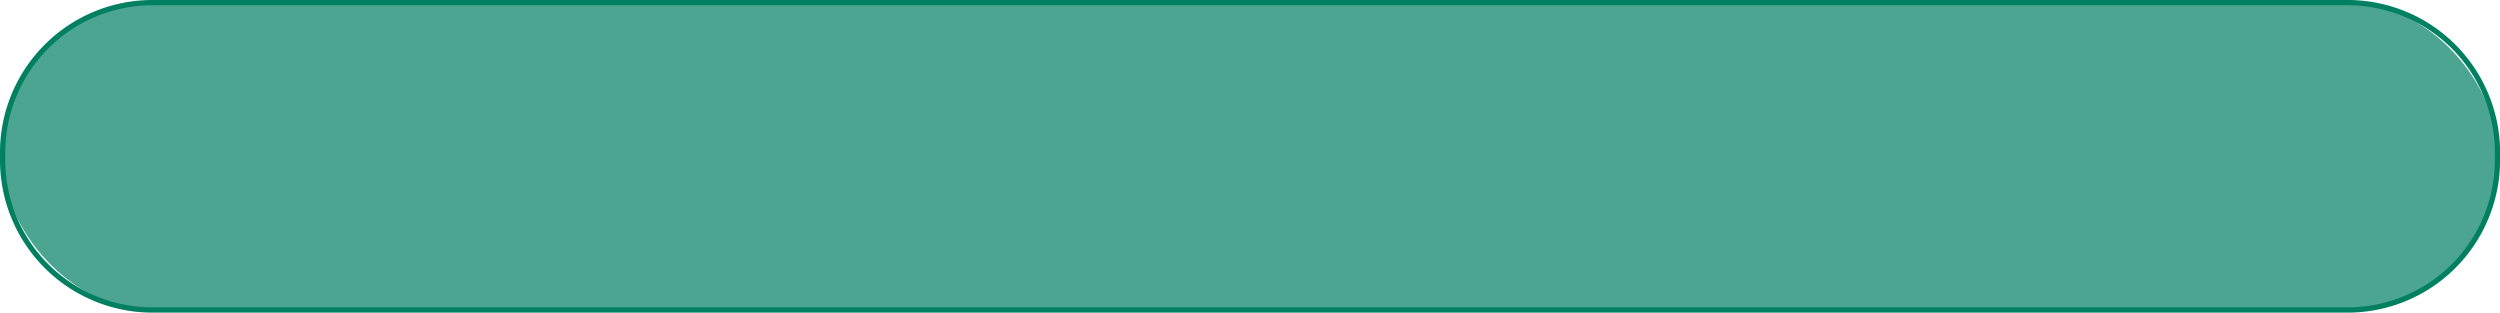
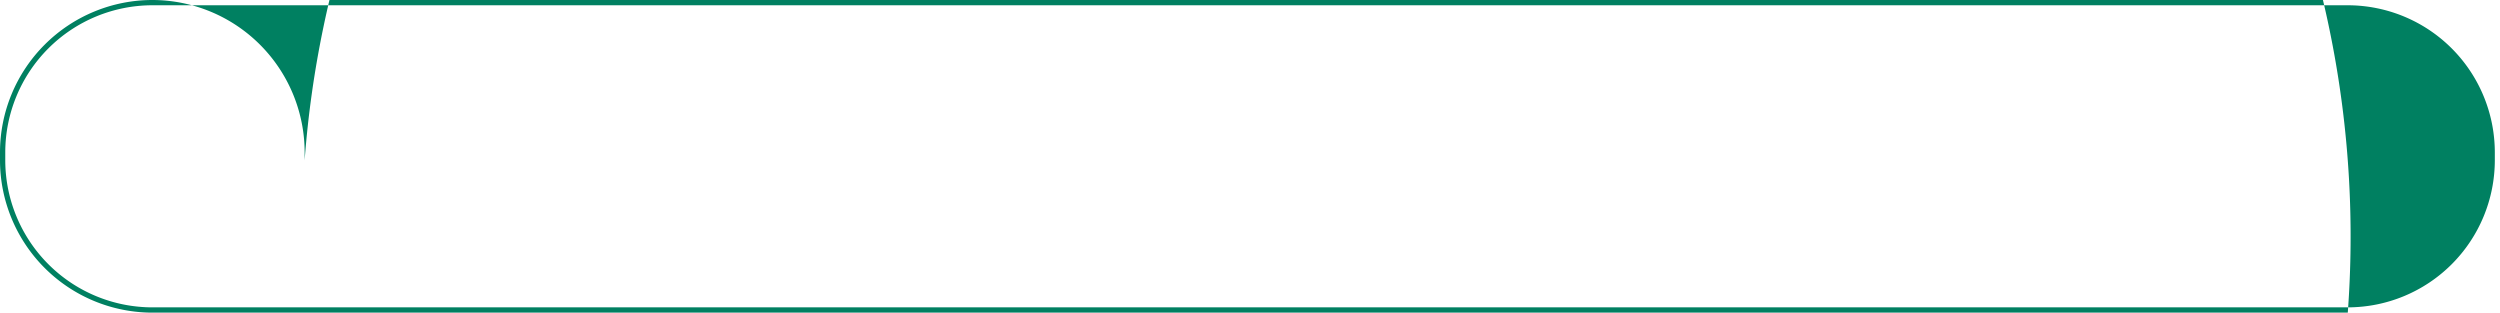
<svg xmlns="http://www.w3.org/2000/svg" fill="#000000" height="178" preserveAspectRatio="xMidYMid meet" version="1" viewBox="0.0 0.0 1423.4 178.0" width="1423.4" zoomAndPan="magnify">
  <g data-name="Слой 2">
    <g data-name="Слой 1">
      <g id="change1_1">
-         <rect fill="#008061" height="175" opacity="0.7" rx="85.23" width="1420.45" x="1.5" y="1.5" />
-       </g>
+         </g>
      <g id="change2_1">
-         <path d="M1336.73,178H86.73A86.83,86.83,0,0,1,0,91.27V86.73A86.83,86.83,0,0,1,86.73,0h1250a86.82,86.82,0,0,1,86.72,86.73v4.54A86.82,86.82,0,0,1,1336.73,178ZM86.73,3A83.82,83.82,0,0,0,3,86.73v4.54A83.82,83.82,0,0,0,86.73,175h1250a83.82,83.82,0,0,0,83.72-83.73V86.73A83.82,83.82,0,0,0,1336.73,3Z" fill="#008061" />
+         <path d="M1336.73,178H86.73A86.83,86.83,0,0,1,0,91.27V86.73A86.83,86.83,0,0,1,86.73,0a86.82,86.82,0,0,1,86.72,86.73v4.54A86.82,86.82,0,0,1,1336.73,178ZM86.73,3A83.82,83.82,0,0,0,3,86.73v4.54A83.82,83.82,0,0,0,86.73,175h1250a83.82,83.82,0,0,0,83.72-83.73V86.73A83.82,83.82,0,0,0,1336.73,3Z" fill="#008061" />
      </g>
    </g>
  </g>
</svg>